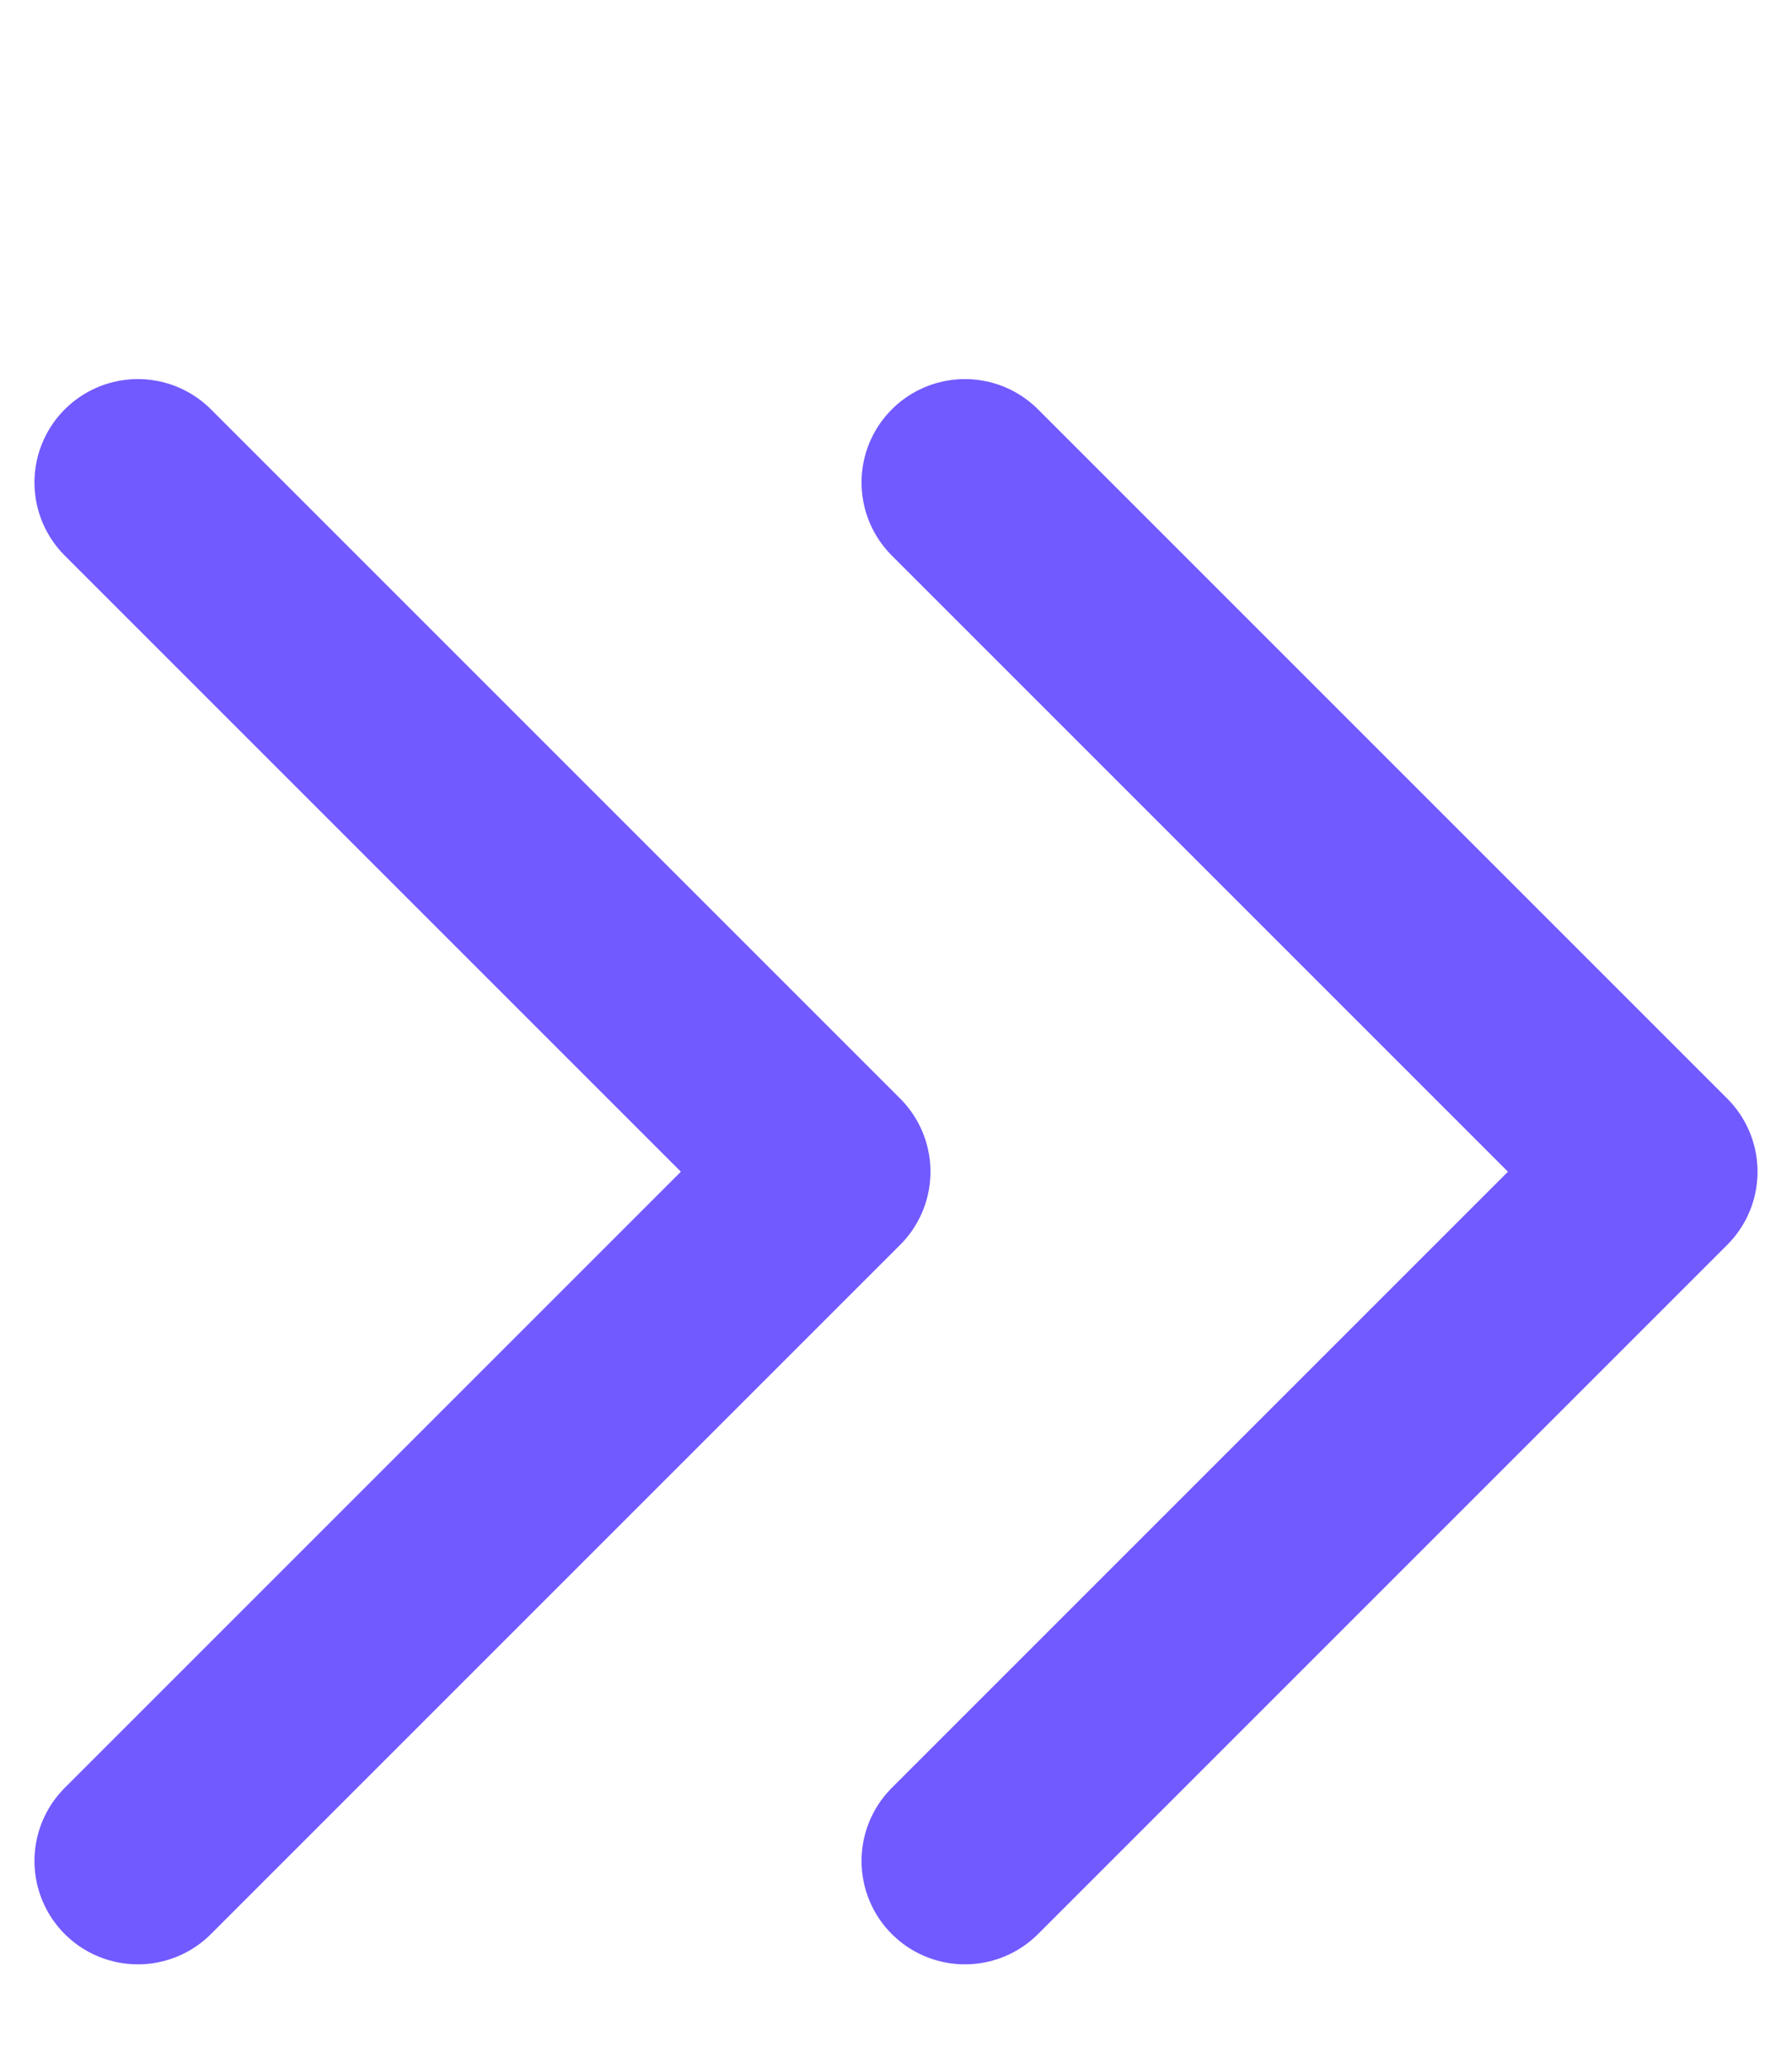
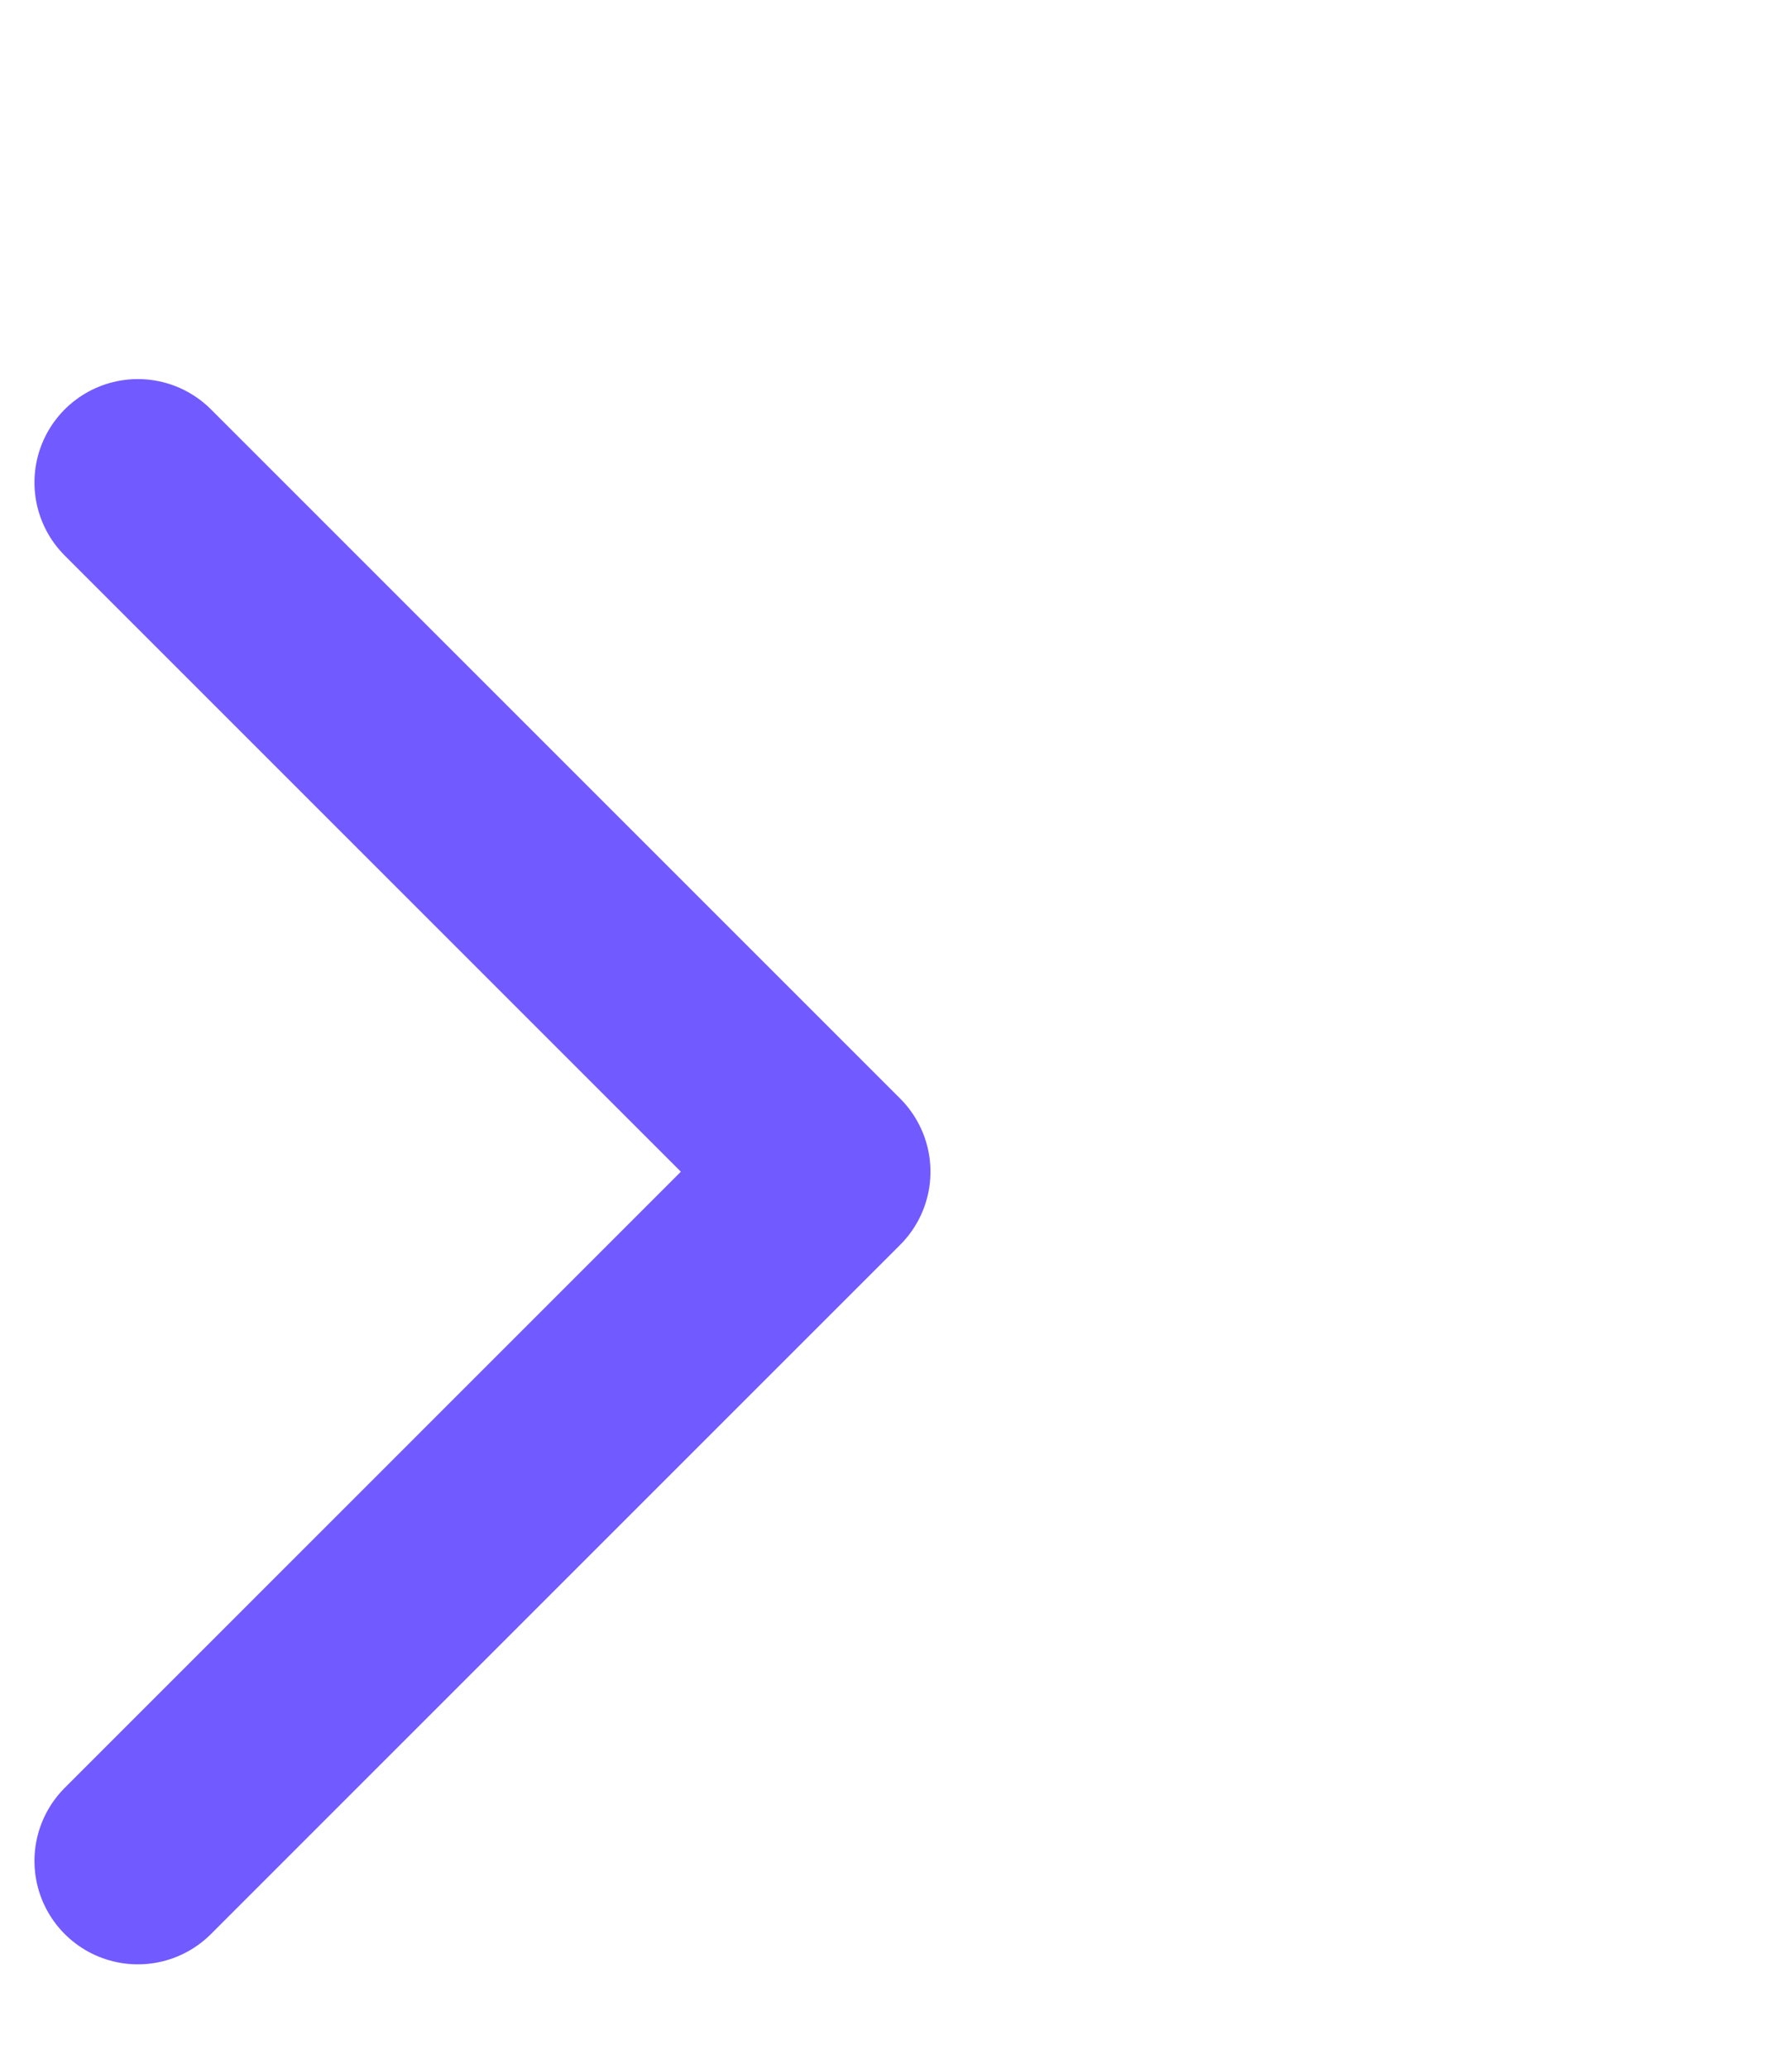
<svg xmlns="http://www.w3.org/2000/svg" width="13" height="15" viewBox="0 0 13 15" fill="none">
  <path d="M1 13.5L6 8.5L1 3.5" stroke="#715AFF" stroke-width="1.5" stroke-linecap="round" stroke-linejoin="round" />
-   <path d="M7 13.5L12 8.5L7 3.5" stroke="#715AFF" stroke-width="1.5" stroke-linecap="round" stroke-linejoin="round" />
</svg>